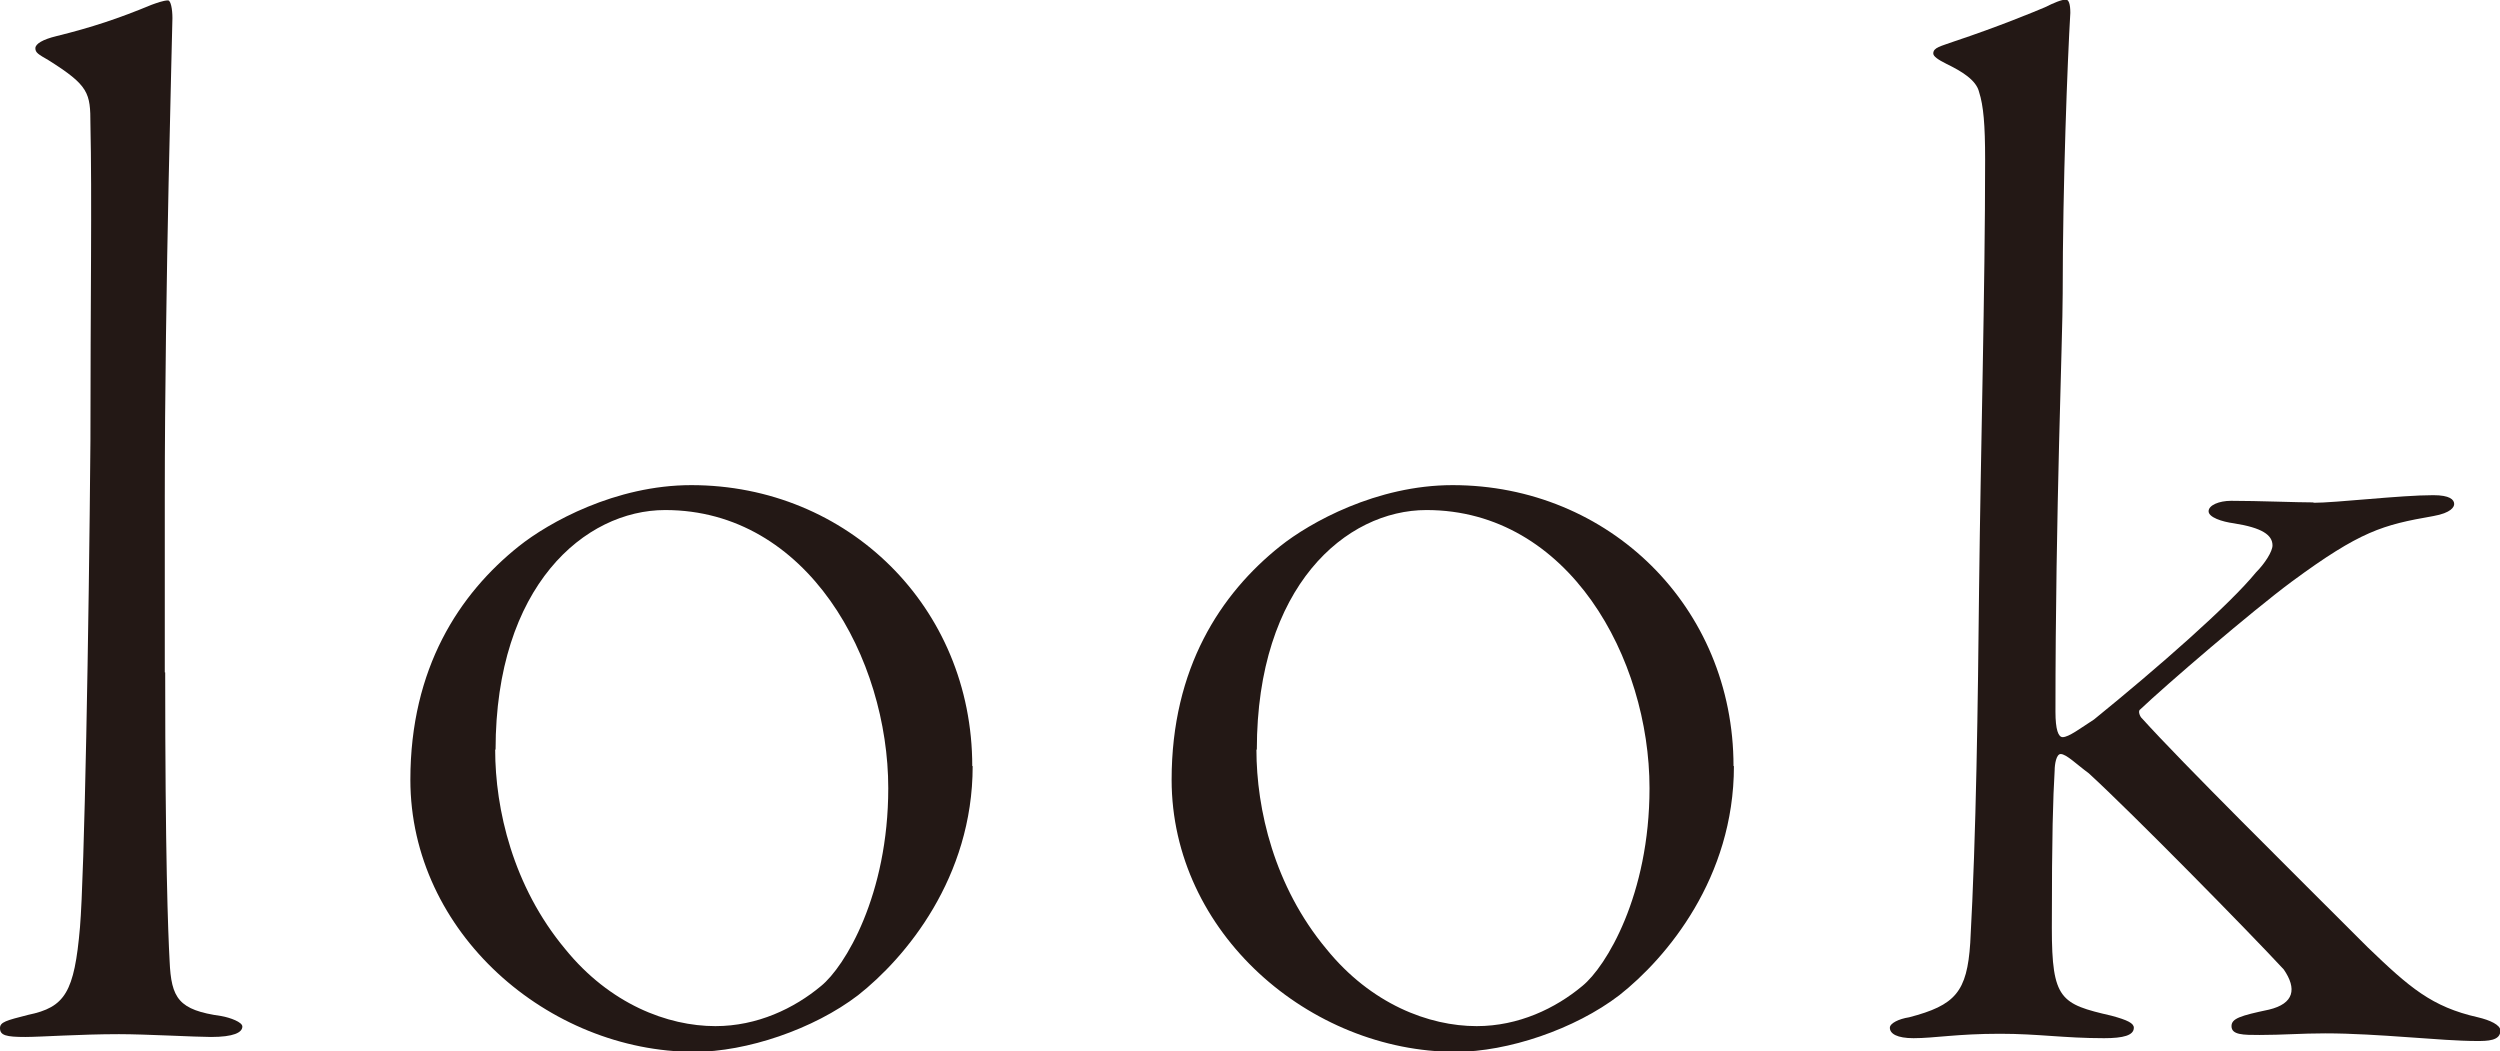
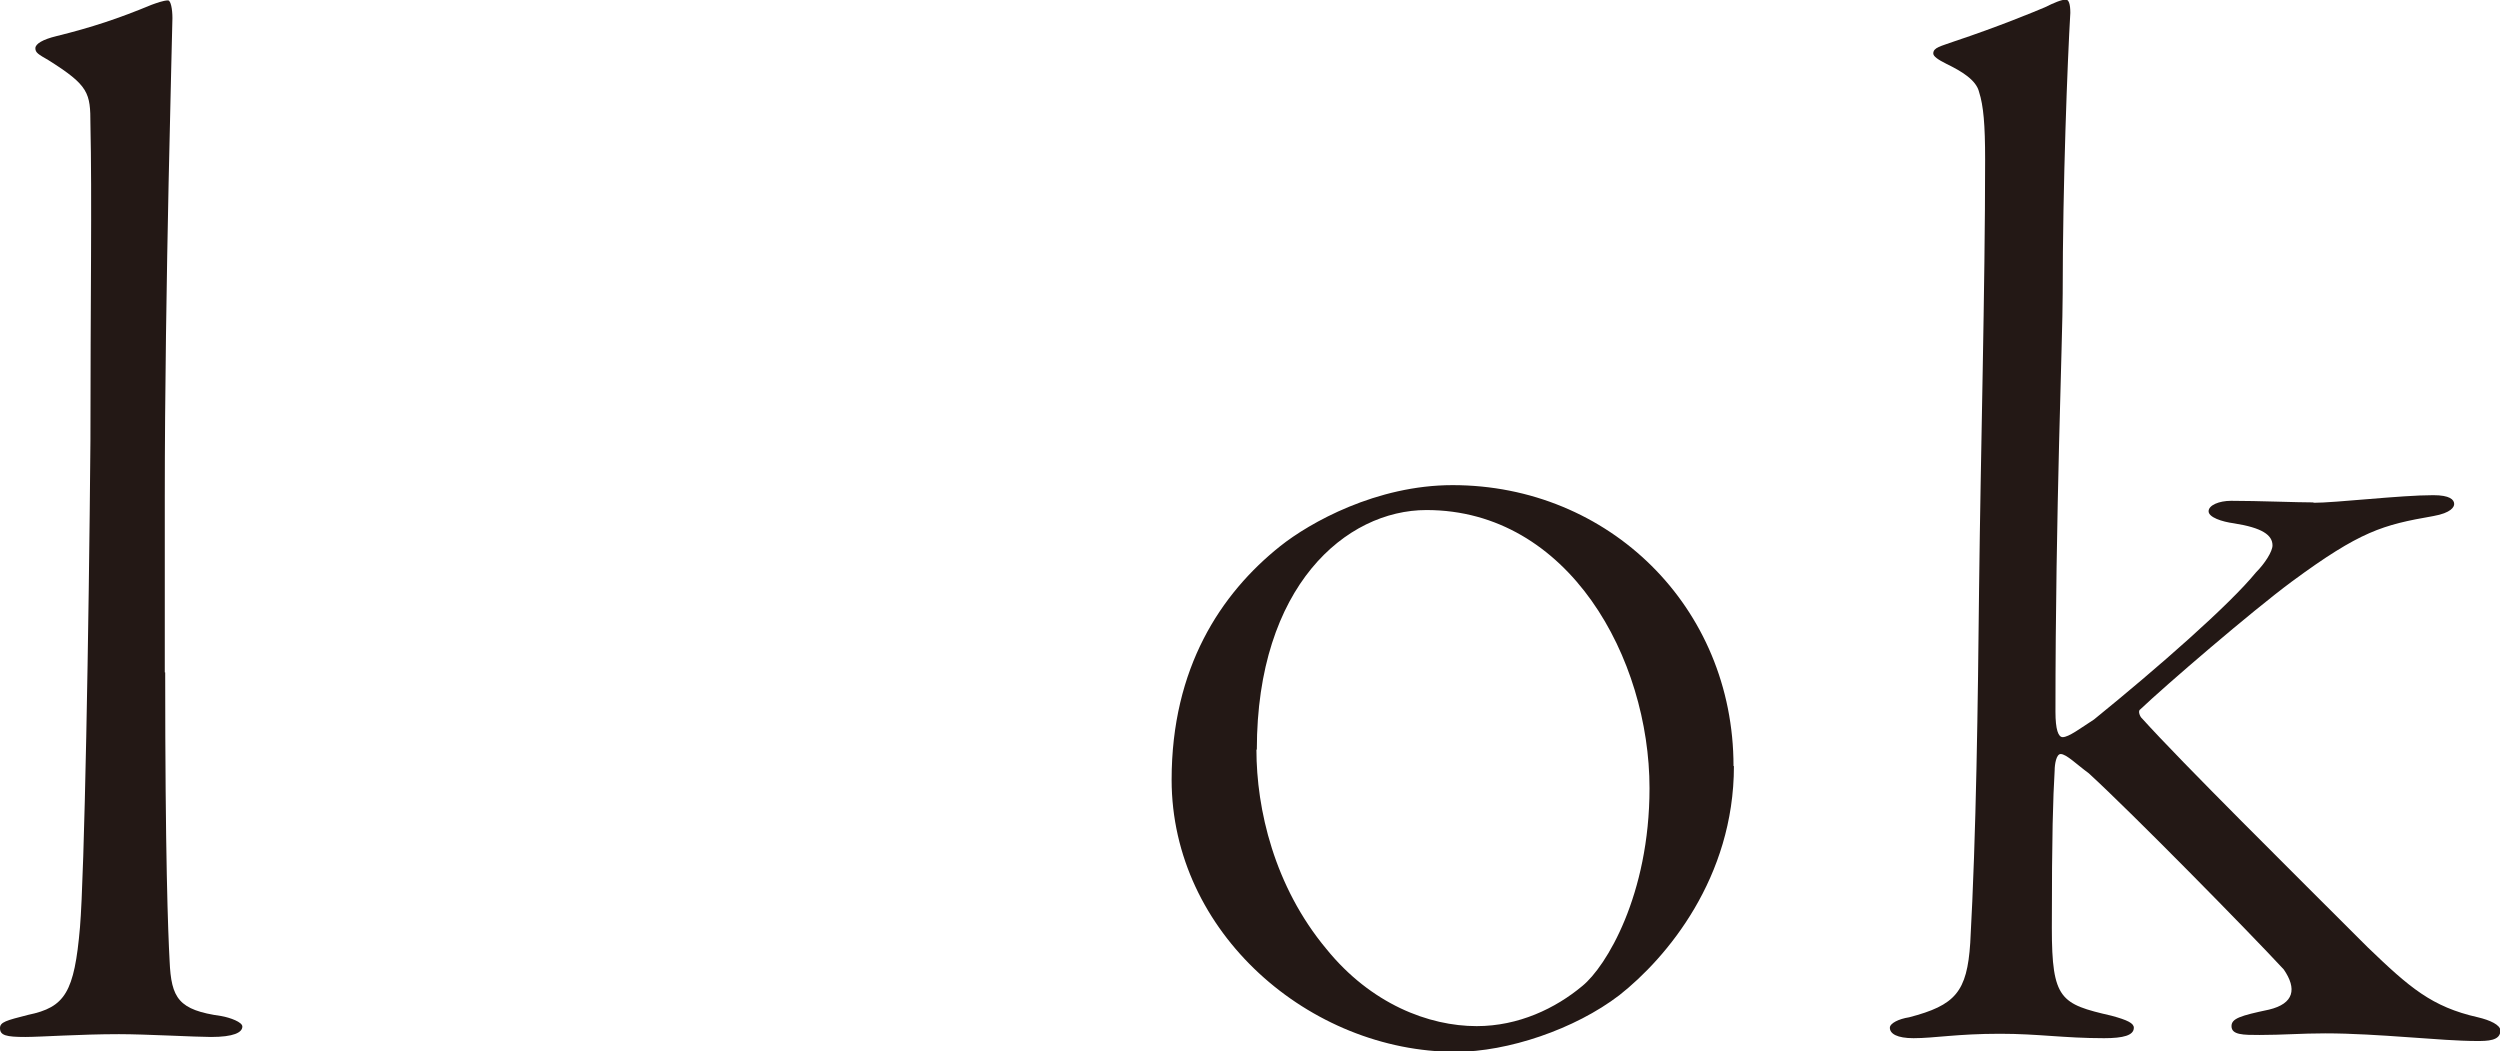
<svg xmlns="http://www.w3.org/2000/svg" id="_レイヤー_2" viewBox="0 0 62.2 26.16">
  <defs>
    <style>.cls-1{fill:#231815;}</style>
  </defs>
  <g id="design">
    <path class="cls-1" d="M4.11,16.73c0,4.59.07,6.44.11,7.18.04.93.22,1.22,1.29,1.37.22.04.52.15.52.26,0,.15-.22.26-.78.26-.37,0-1.63-.07-2.29-.07-.96,0-1.96.07-2.33.07-.48,0-.63-.04-.63-.22,0-.15.15-.19.7-.33.92-.19,1.15-.56,1.29-2.18.11-1.29.22-7.33.26-12.1,0-3.4.04-6.11,0-7.88,0-.78-.04-.96-1.04-1.59-.26-.15-.33-.19-.33-.3s.19-.22.52-.3c.89-.22,1.55-.44,2.37-.78.11-.04.3-.11.41-.11.07,0,.11.22.11.44,0,.26-.19,6.73-.19,11.91v4.37Z" />
-     <path class="cls-1" d="M24.2,19.06c0,2.78-1.67,4.77-2.85,5.7-1.11.85-2.78,1.41-4.07,1.41-3.63,0-7.07-2.96-7.07-6.77,0-2.78,1.22-4.63,2.7-5.81.74-.59,2.4-1.52,4.29-1.52,3.89,0,6.99,3.03,6.99,6.99ZM12.32,18.65c0,1.48.44,3.4,1.74,4.96,1.11,1.37,2.55,1.92,3.74,1.92,1.04,0,1.96-.44,2.63-1,.59-.48,1.67-2.26,1.67-4.92,0-3.22-2-6.92-5.55-6.92-2,0-4.22,1.89-4.22,5.96Z" />
    <path class="cls-1" d="M43.14,19.06c0,2.78-1.67,4.77-2.85,5.7-1.11.85-2.78,1.41-4.07,1.41-3.63,0-7.07-2.96-7.07-6.77,0-2.78,1.22-4.63,2.7-5.81.74-.59,2.4-1.52,4.29-1.52,3.89,0,6.99,3.03,6.99,6.99ZM31.26,18.65c0,1.48.44,3.4,1.74,4.96,1.11,1.37,2.55,1.92,3.74,1.92,1.04,0,1.96-.44,2.63-1,.59-.48,1.67-2.26,1.67-4.92,0-3.22-2-6.92-5.55-6.92-2,0-4.22,1.89-4.22,5.96Z" />
    <path class="cls-1" d="M57.54,12.51c.59,0,2.18-.19,3-.19.41,0,.52.11.52.22,0,.07-.07.22-.52.3-1.26.22-1.81.37-3.52,1.63-1,.74-3.15,2.59-3.77,3.18-.07.04,0,.19.04.22,1,1.11,3.77,3.85,5.62,5.7,1.04,1,1.59,1.48,2.74,1.74.3.07.56.19.56.33,0,.26-.33.26-.59.26-.89,0-2.44-.19-3.77-.19-.59,0-1.07.04-1.63.04-.41,0-.7,0-.7-.22,0-.19.22-.26.93-.41.63-.15.7-.52.37-1-.89-.96-3.77-3.89-4.85-4.88-.3-.22-.56-.48-.7-.48-.11,0-.15.26-.15.41-.04.7-.07,1.55-.07,3.92,0,1.78.22,1.89,1.48,2.18.41.11.56.19.56.3,0,.19-.26.26-.74.26-1,0-1.63-.11-2.59-.11-1.07,0-1.63.11-2.15.11-.41,0-.59-.11-.59-.26,0-.11.22-.22.48-.26,1.15-.3,1.44-.63,1.52-1.85.15-2.7.19-5.96.22-8.84.04-3.44.15-7.4.15-10.66,0-.85-.04-1.33-.15-1.67-.07-.3-.44-.52-.81-.7-.22-.11-.33-.19-.33-.26,0-.15.19-.18.52-.3,1.11-.37,2-.74,2.26-.85.22-.11.41-.19.52-.19.07,0,.11.11.11.33-.07,1.18-.19,4.26-.19,6.99,0,1.11-.18,5.37-.18,10.4,0,.44.07.63.18.63.15,0,.44-.22.78-.44,1.59-1.29,3.37-2.85,4.03-3.66.22-.22.41-.52.41-.67,0-.26-.26-.44-.96-.55-.3-.04-.63-.15-.63-.3s.26-.26.56-.26c.67,0,1.63.04,2.07.04Z" />
  </g>
</svg>